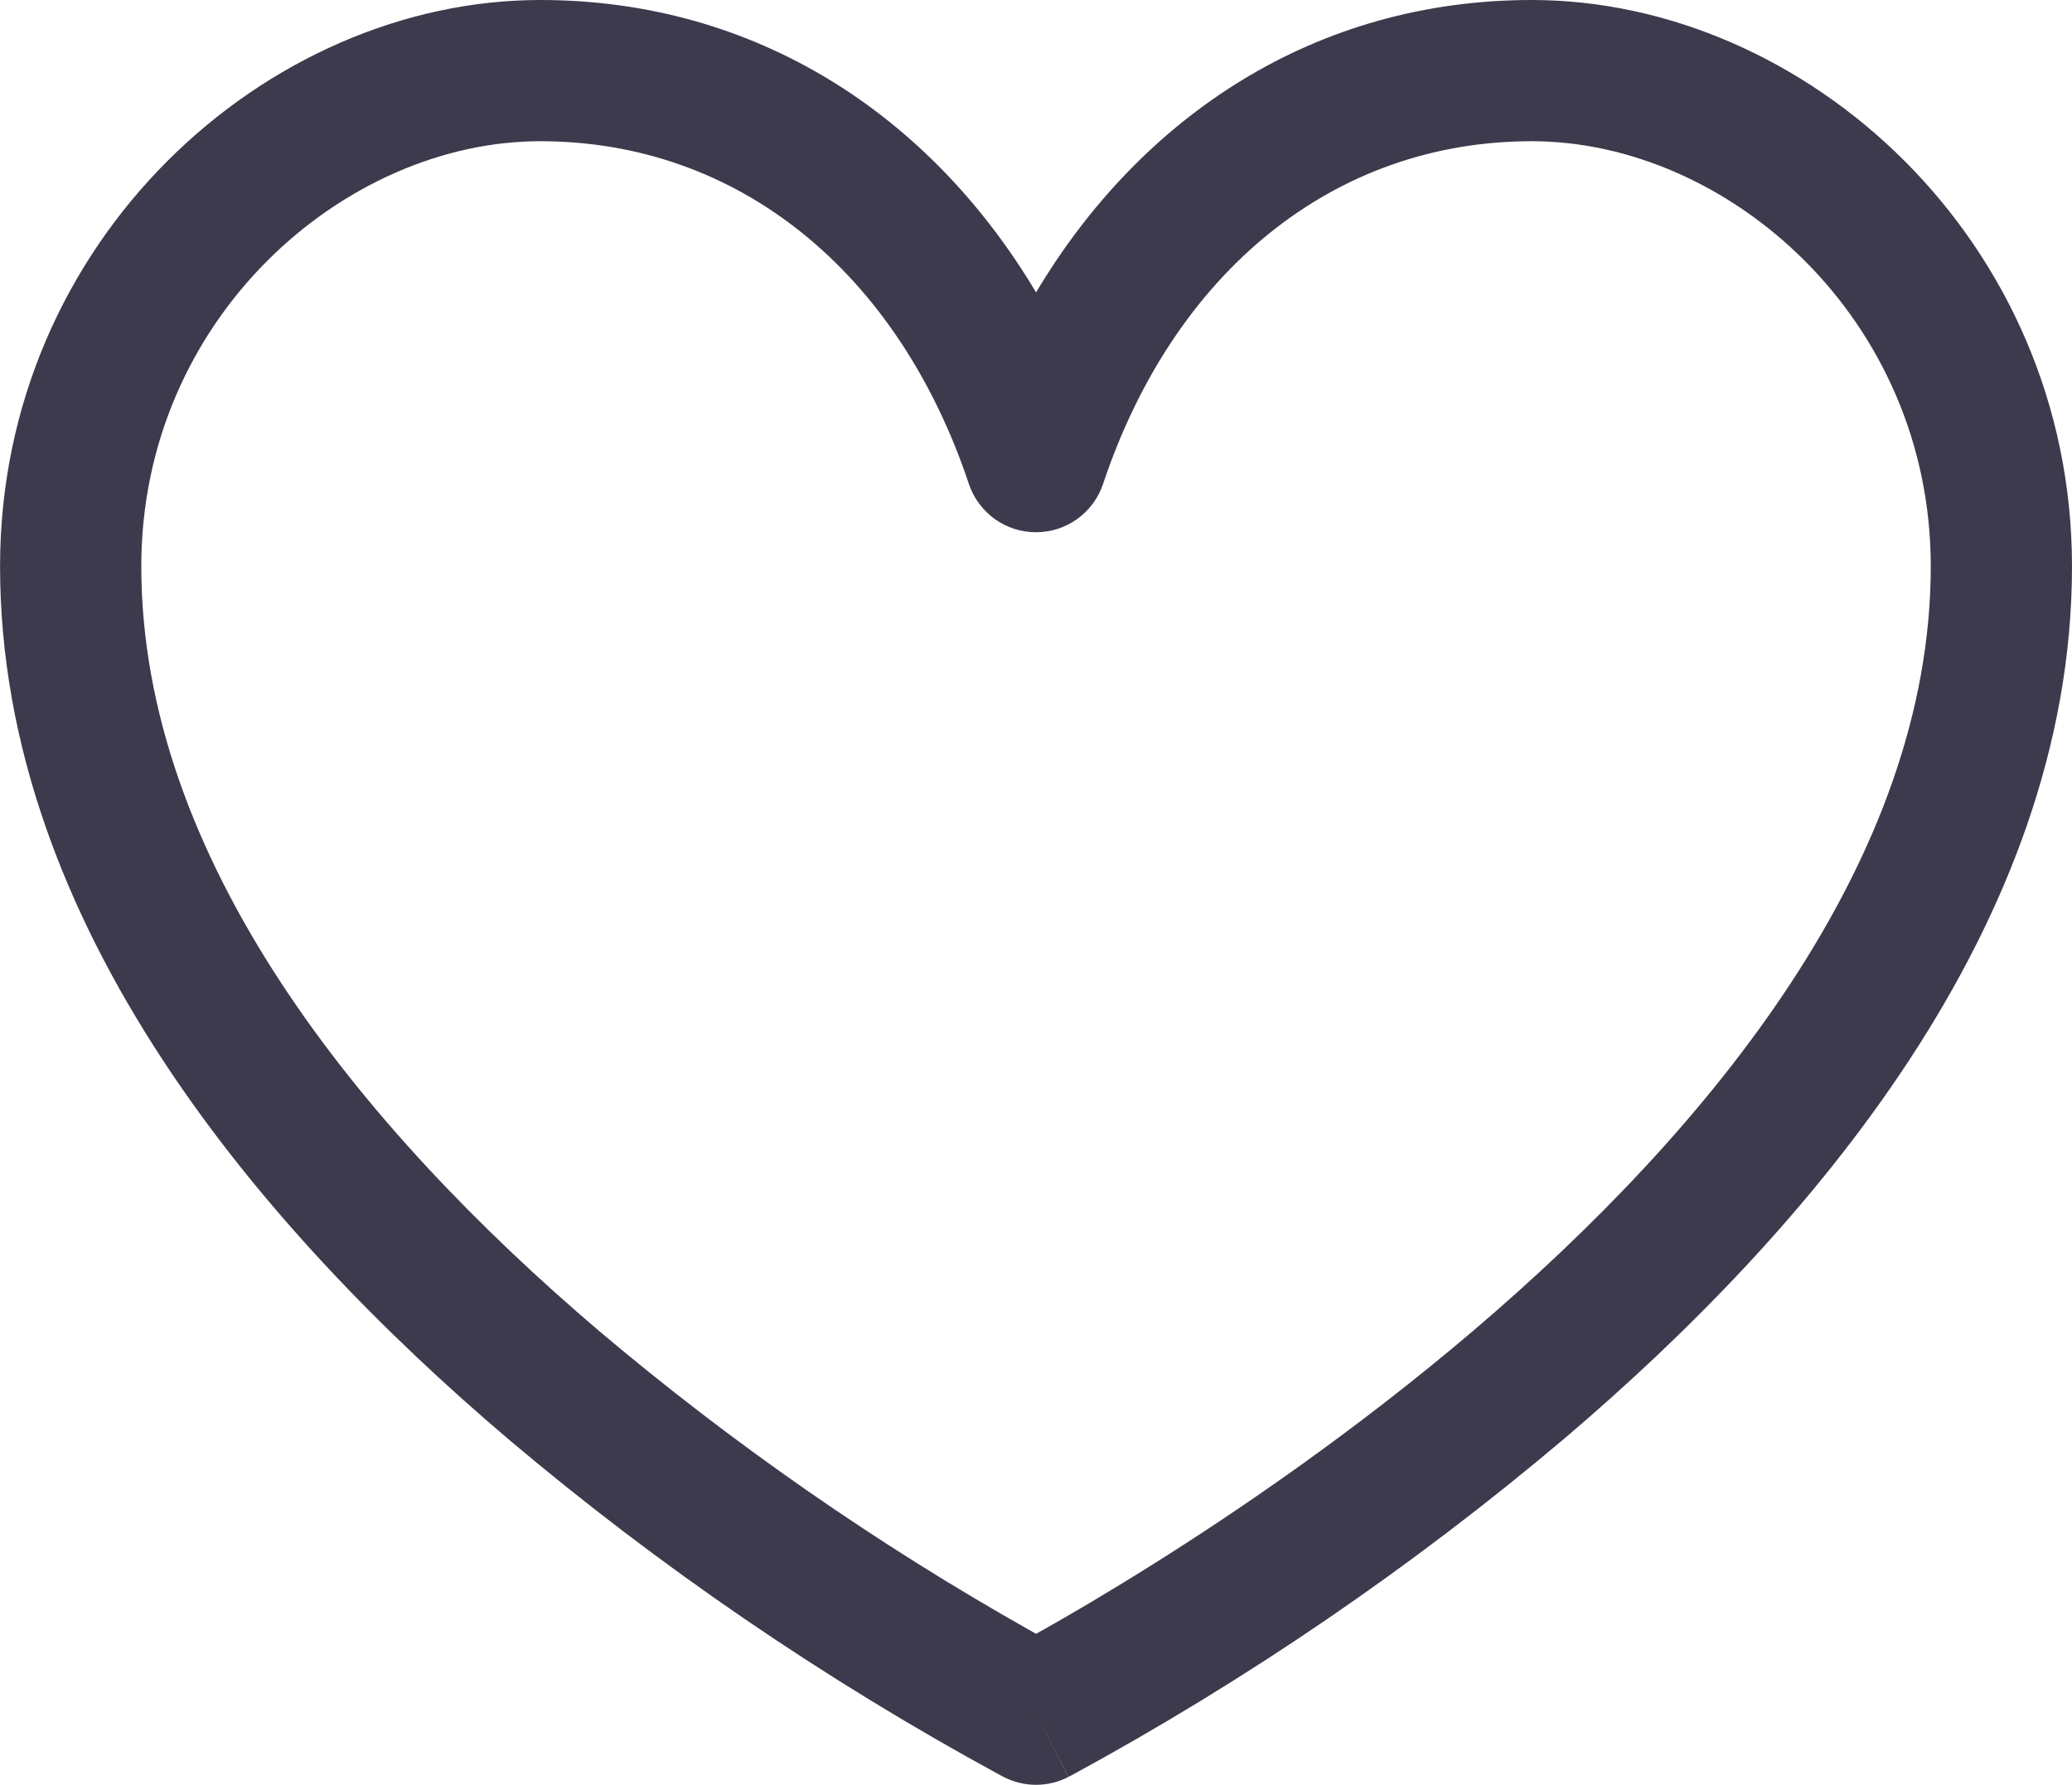
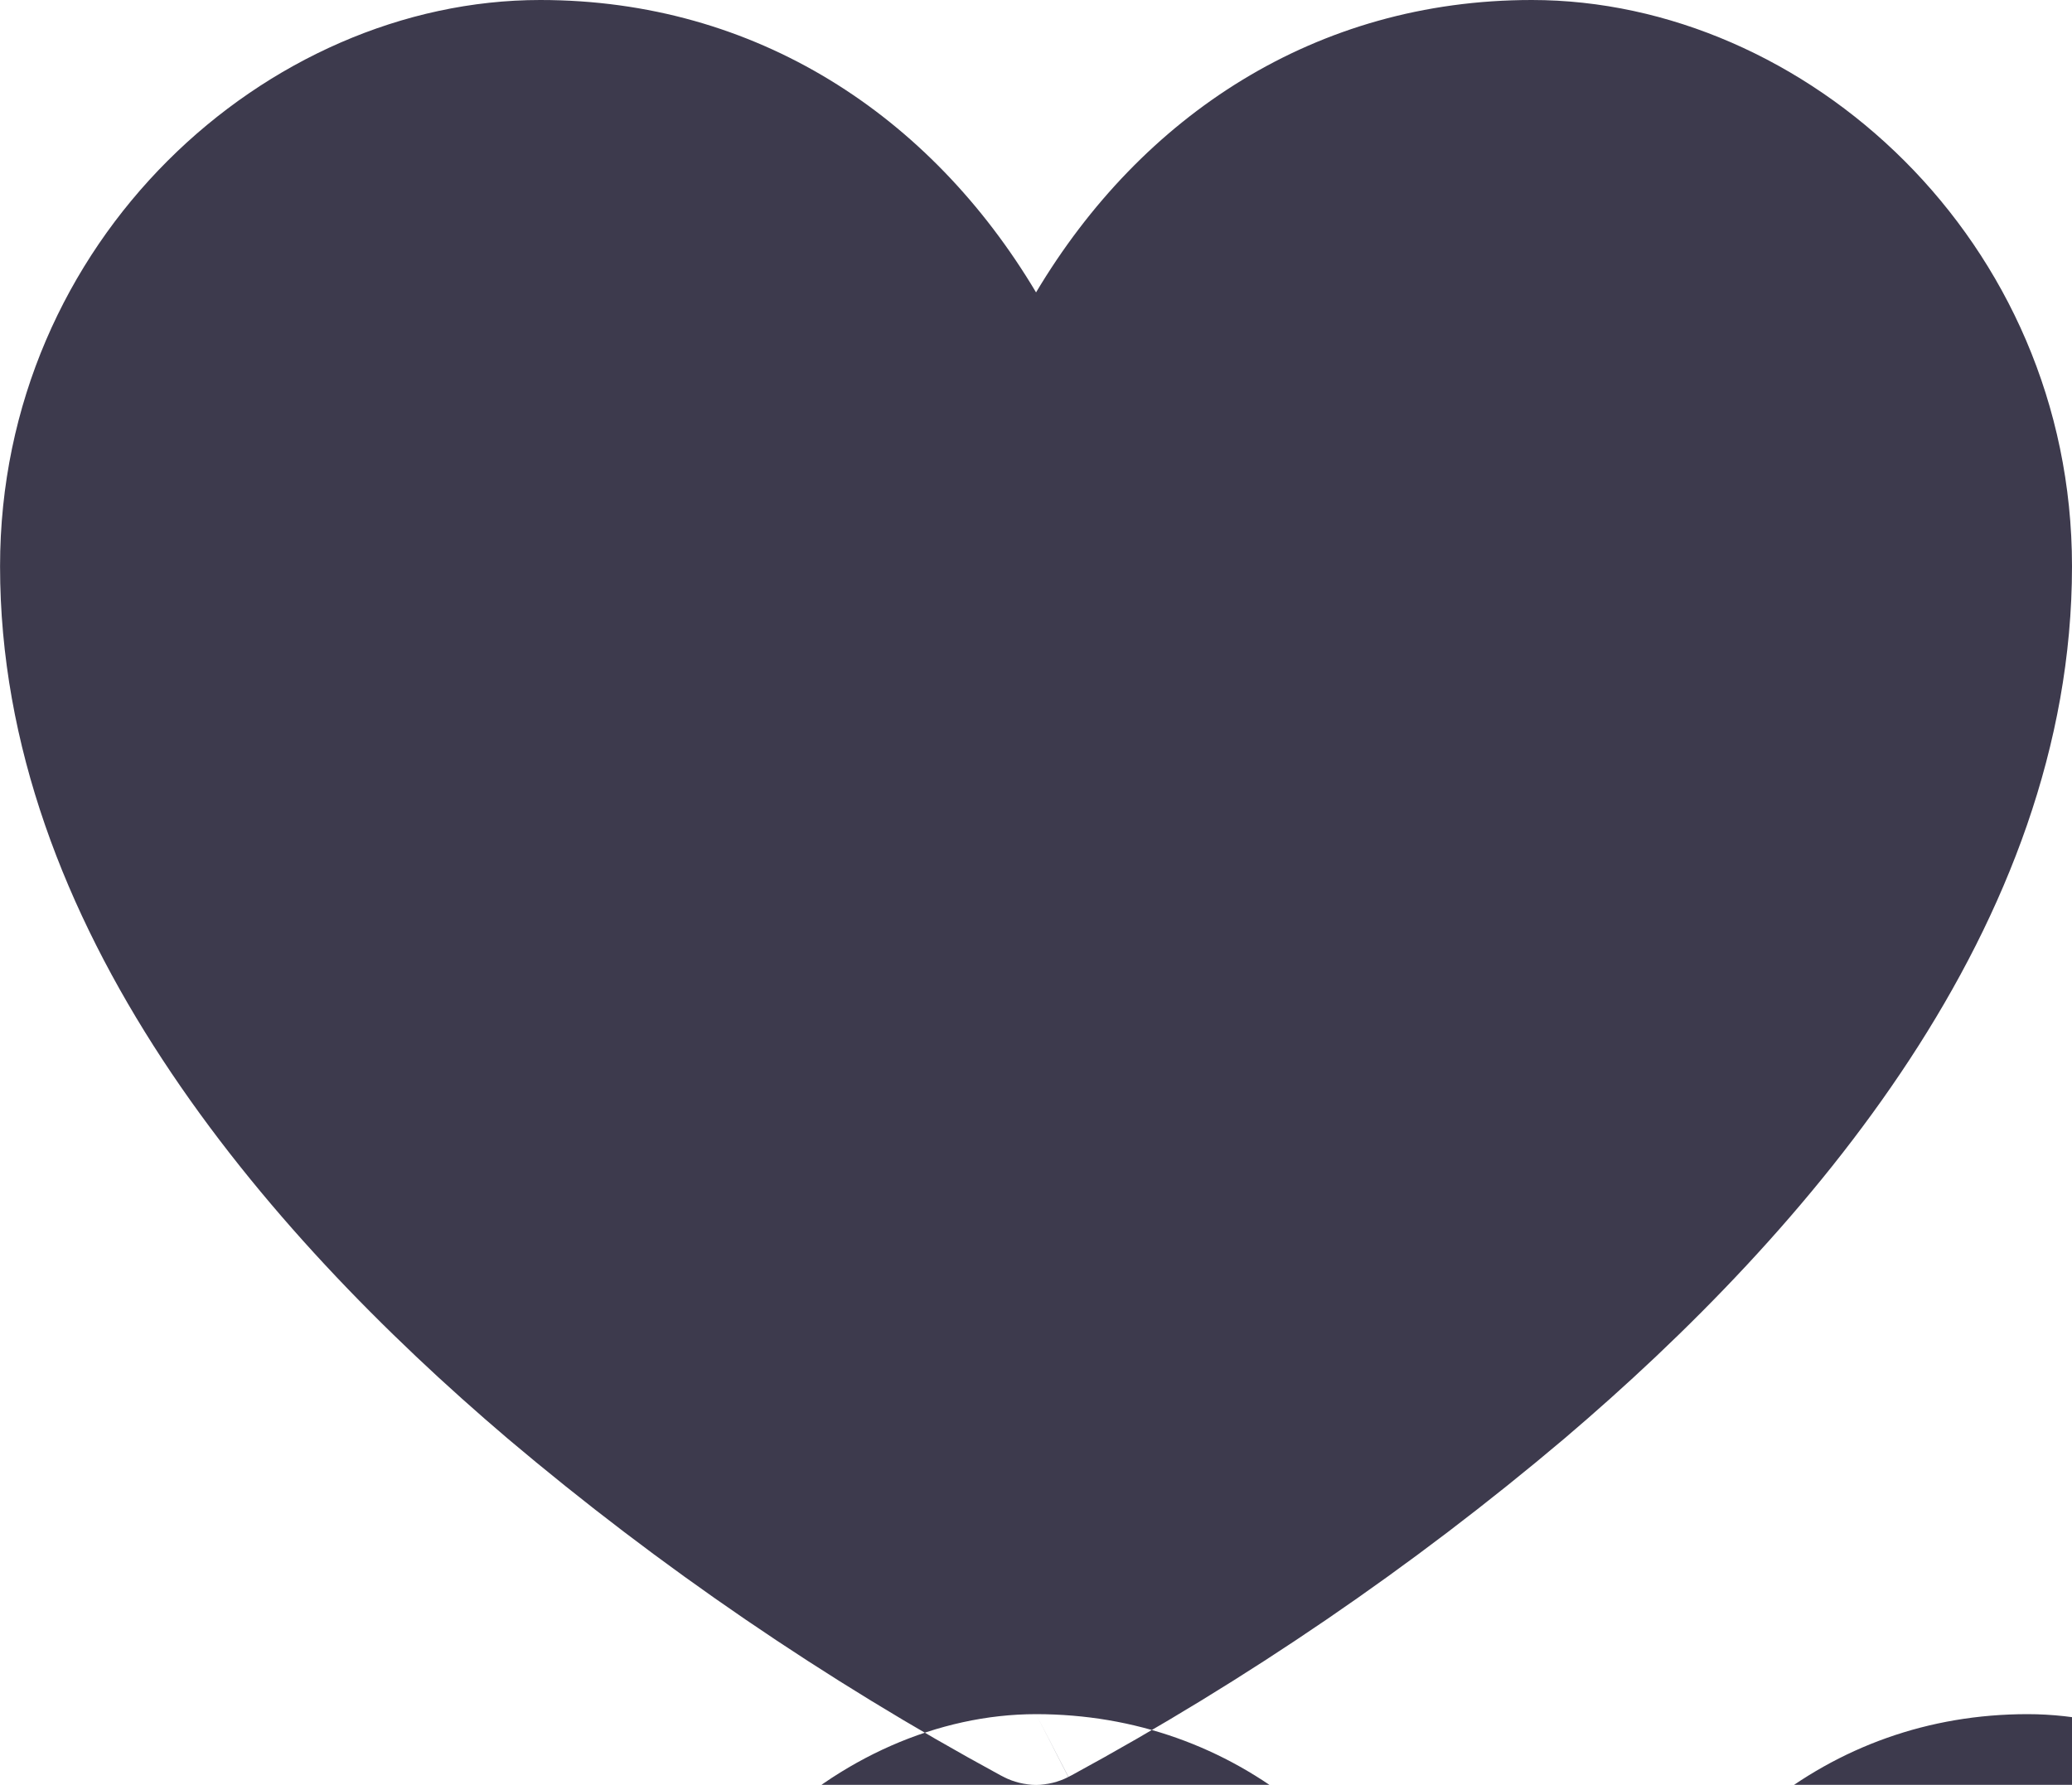
<svg xmlns="http://www.w3.org/2000/svg" xml:space="preserve" width="4.123mm" height="3.552mm" version="1.0" style="shape-rendering:geometricPrecision; text-rendering:geometricPrecision; image-rendering:optimizeQuality; fill-rule:evenodd; clip-rule:evenodd" viewBox="0 0 412.24 355.15">
  <defs>
    <style type="text/css"> .fil0 {fill:#3D3A4D;fill-rule:nonzero} </style>
  </defs>
  <g id="Слой_x0020_1">
-     <path class="fil0" d="M206.13 341.09l6.42 12.5c-1.98,1.02 -4.19,1.56 -6.42,1.56 -2.24,0 -4.45,-0.54 -6.43,-1.56l-0.06 -0.04 -0.13 -0.06 -0.47 -0.24c-34.87,-18.95 -67.74,-41.39 -98.05,-67.01 -48.51,-41.28 -100.98,-102.01 -100.98,-173.55l0 -0.02c0,-64.83 53.01,-112.67 107.48,-112.67 42.98,0 77.67,22.98 98.64,58.18 20.99,-35.2 55.65,-58.18 98.63,-58.18 54.45,0 107.48,47.82 107.48,112.69 0,71.54 -52.48,132.29 -100.98,173.55 -30.31,25.62 -63.18,48.06 -98.05,67.01l-0.47 0.24 -0.13 0.06 -0.04 0.02 -6.44 -12.48zm-98.64 -312.99c-38.95,0 -79.38,35.22 -79.38,84.59 0,58.22 43.55,111.68 91.08,152.15 26.6,22.47 55.24,42.38 85.57,59.49l1.37 0.77 1.36 -0.75c5.08,-2.87 12.39,-7.12 21.18,-12.63 17.62,-11.02 41.04,-27.01 64.39,-46.88 47.53,-40.47 91.08,-93.93 91.08,-152.15 0,-49.36 -40.42,-84.59 -79.38,-84.59 -39.46,0 -71.23,26.03 -85.32,68.27 -0.95,2.78 -2.74,5.19 -5.13,6.91 -2.39,1.71 -5.26,2.63 -8.19,2.63 -2.94,0 -5.81,-0.92 -8.2,-2.63 -2.39,-1.72 -4.18,-4.13 -5.13,-6.91 -14.09,-42.24 -45.87,-68.27 -85.32,-68.27z" />
+     <path class="fil0" d="M206.13 341.09l6.42 12.5c-1.98,1.02 -4.19,1.56 -6.42,1.56 -2.24,0 -4.45,-0.54 -6.43,-1.56l-0.06 -0.04 -0.13 -0.06 -0.47 -0.24c-34.87,-18.95 -67.74,-41.39 -98.05,-67.01 -48.51,-41.28 -100.98,-102.01 -100.98,-173.55l0 -0.02c0,-64.83 53.01,-112.67 107.48,-112.67 42.98,0 77.67,22.98 98.64,58.18 20.99,-35.2 55.65,-58.18 98.63,-58.18 54.45,0 107.48,47.82 107.48,112.69 0,71.54 -52.48,132.29 -100.98,173.55 -30.31,25.62 -63.18,48.06 -98.05,67.01l-0.47 0.24 -0.13 0.06 -0.04 0.02 -6.44 -12.48zc-38.95,0 -79.38,35.22 -79.38,84.59 0,58.22 43.55,111.68 91.08,152.15 26.6,22.47 55.24,42.38 85.57,59.49l1.37 0.77 1.36 -0.75c5.08,-2.87 12.39,-7.12 21.18,-12.63 17.62,-11.02 41.04,-27.01 64.39,-46.88 47.53,-40.47 91.08,-93.93 91.08,-152.15 0,-49.36 -40.42,-84.59 -79.38,-84.59 -39.46,0 -71.23,26.03 -85.32,68.27 -0.95,2.78 -2.74,5.19 -5.13,6.91 -2.39,1.71 -5.26,2.63 -8.19,2.63 -2.94,0 -5.81,-0.92 -8.2,-2.63 -2.39,-1.72 -4.18,-4.13 -5.13,-6.91 -14.09,-42.24 -45.87,-68.27 -85.32,-68.27z" />
  </g>
</svg>